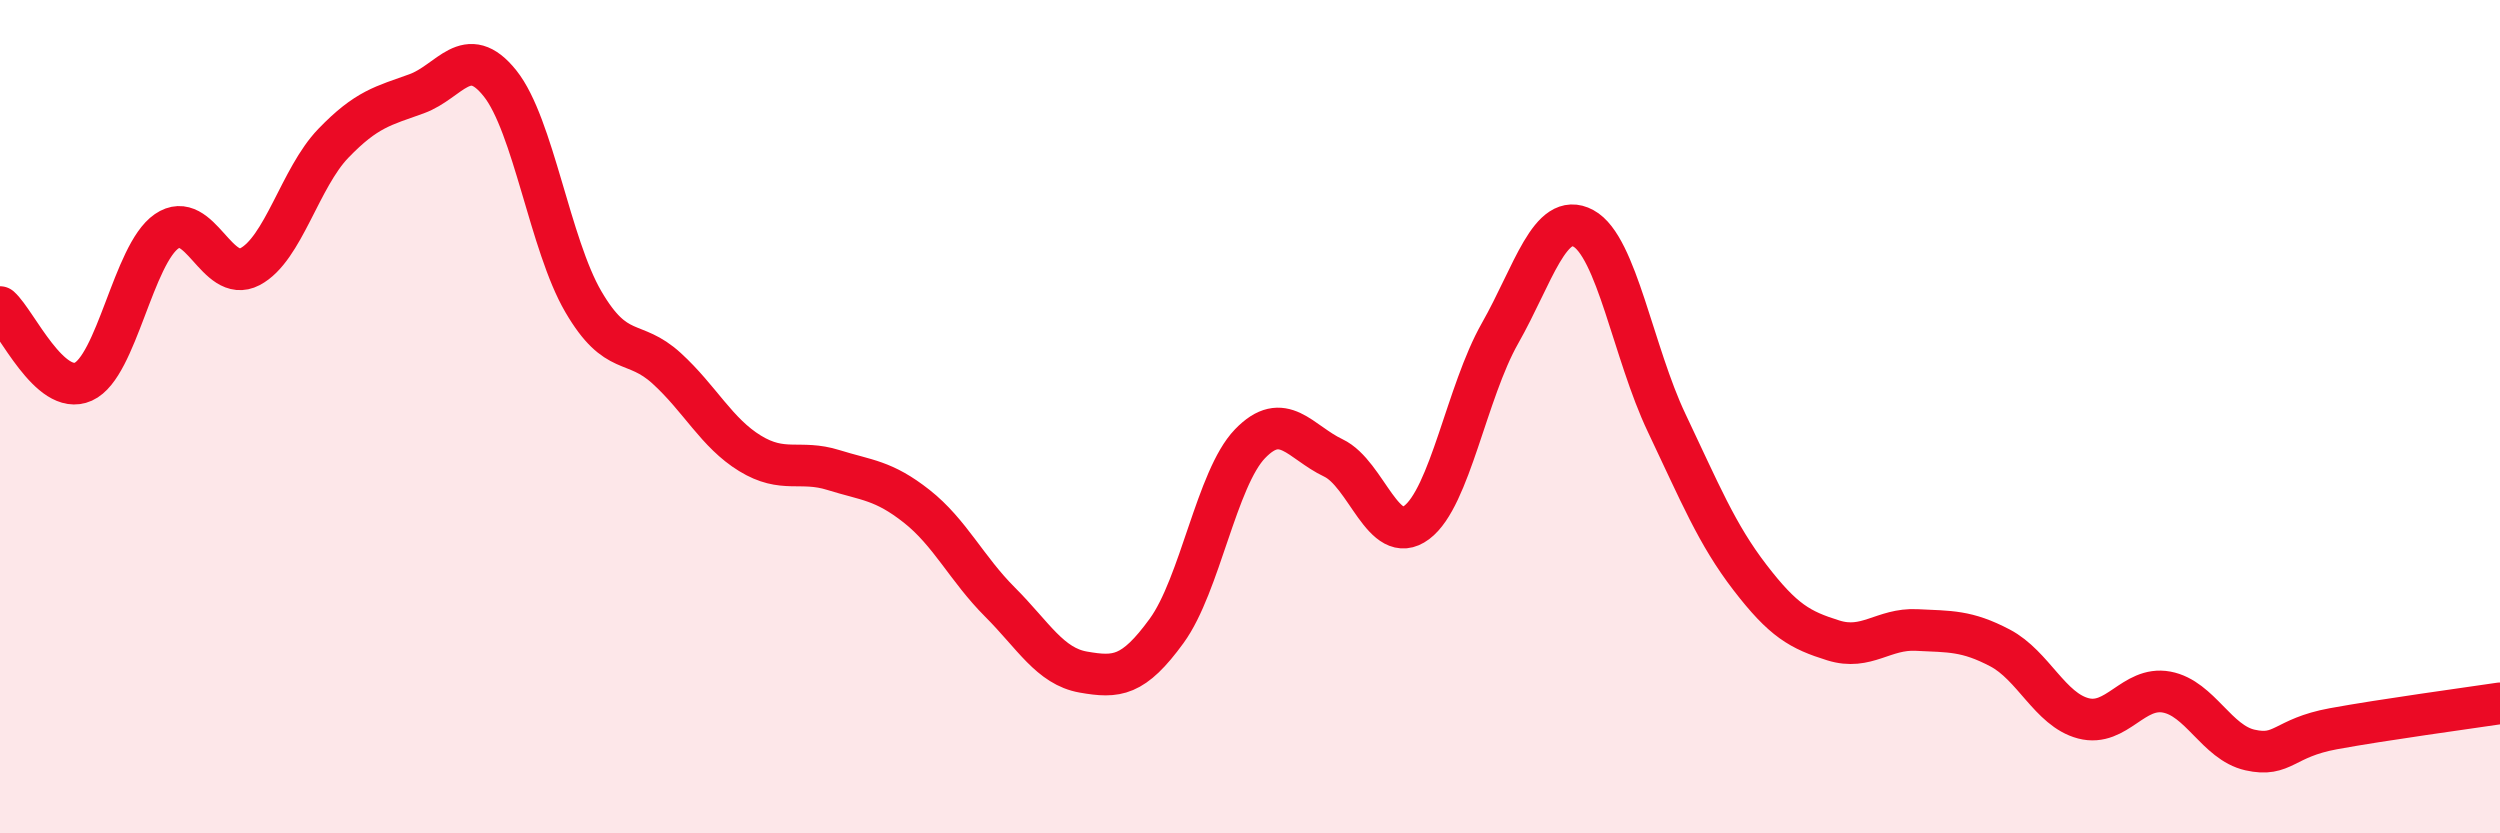
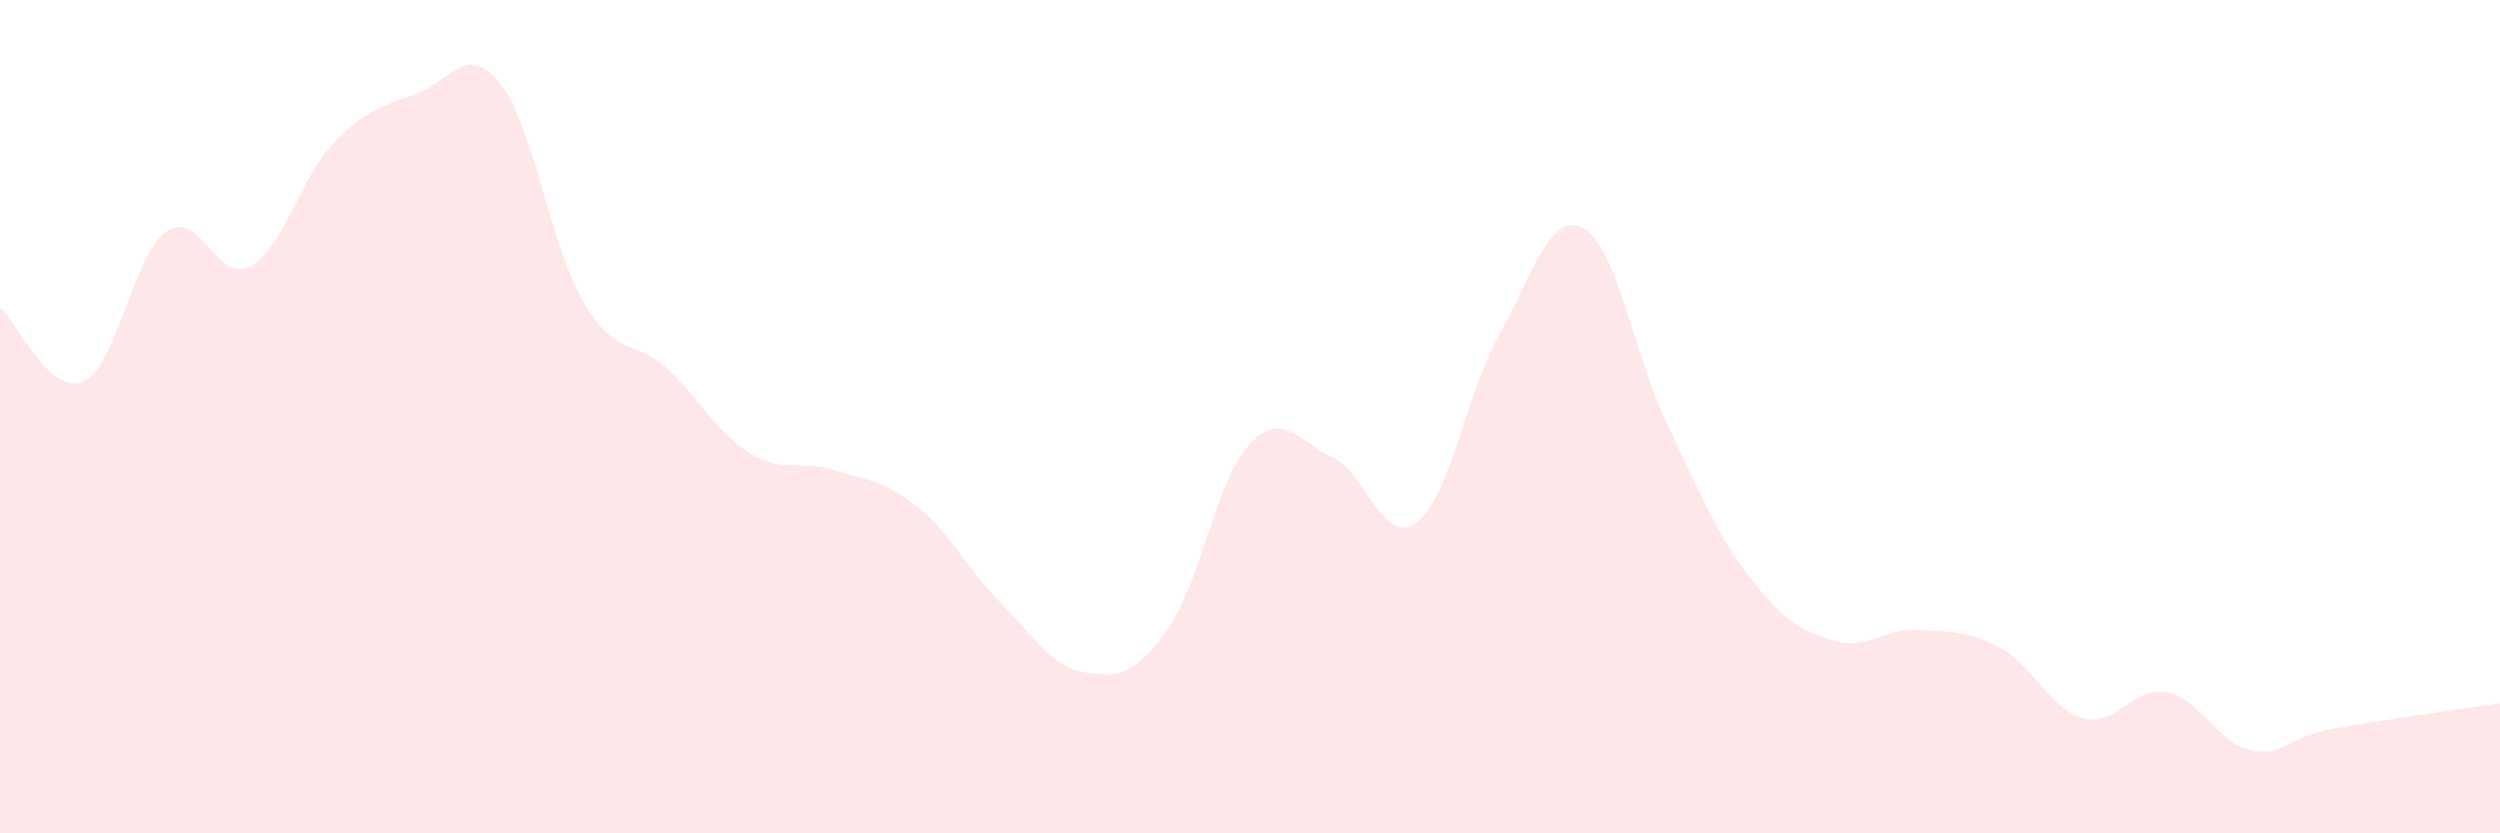
<svg xmlns="http://www.w3.org/2000/svg" width="60" height="20" viewBox="0 0 60 20">
  <path d="M 0,7.37 C 0.4,7.73 1.2,9.52 2,9.16 C 2.8,8.8 3.2,6.1 4,5.55 C 4.8,5 5.2,6.82 6,6.4 C 6.8,5.98 7.2,4.27 8,3.44 C 8.8,2.61 9.2,2.54 10,2.25 C 10.8,1.96 11.2,1 12,2 C 12.8,3 13.2,5.87 14,7.24 C 14.8,8.61 15.2,8.11 16,8.84 C 16.8,9.57 17.2,10.39 18,10.88 C 18.8,11.37 19.2,11.03 20,11.28 C 20.8,11.53 21.2,11.52 22,12.15 C 22.8,12.78 23.2,13.65 24,14.45 C 24.8,15.25 25.2,15.99 26,16.13 C 26.8,16.27 27.2,16.24 28,15.14 C 28.8,14.04 29.2,11.48 30,10.65 C 30.8,9.82 31.2,10.61 32,10.99 C 32.8,11.37 33.2,13.14 34,12.54 C 34.8,11.94 35.2,9.41 36,8 C 36.8,6.59 37.2,5.05 38,5.48 C 38.8,5.91 39.2,8.47 40,10.15 C 40.8,11.83 41.2,12.82 42,13.86 C 42.8,14.9 43.2,15.12 44,15.37 C 44.8,15.62 45.2,15.08 46,15.12 C 46.8,15.16 47.2,15.13 48,15.55 C 48.8,15.97 49.2,17.03 50,17.24 C 50.8,17.45 51.2,16.46 52,16.61 C 52.8,16.76 53.2,17.82 54,18 C 54.8,18.18 54.8,17.71 56,17.49 C 57.2,17.27 59.2,17 60,16.88L60 20L0 20Z" fill="#EB0A25" opacity="0.1" stroke-linecap="round" stroke-linejoin="round" />
-   <path d="M 0,7.37 C 0.4,7.73 1.2,9.52 2,9.16 C 2.8,8.8 3.2,6.1 4,5.55 C 4.8,5 5.2,6.82 6,6.4 C 6.8,5.98 7.2,4.27 8,3.44 C 8.8,2.61 9.2,2.54 10,2.25 C 10.8,1.96 11.2,1 12,2 C 12.8,3 13.2,5.87 14,7.24 C 14.8,8.61 15.2,8.11 16,8.84 C 16.8,9.57 17.2,10.39 18,10.88 C 18.8,11.37 19.2,11.03 20,11.28 C 20.8,11.53 21.2,11.52 22,12.15 C 22.8,12.78 23.2,13.65 24,14.45 C 24.8,15.25 25.2,15.99 26,16.13 C 26.8,16.27 27.2,16.24 28,15.14 C 28.8,14.04 29.2,11.48 30,10.65 C 30.8,9.82 31.2,10.61 32,10.99 C 32.8,11.37 33.2,13.14 34,12.54 C 34.8,11.94 35.2,9.41 36,8 C 36.8,6.59 37.2,5.05 38,5.48 C 38.8,5.91 39.2,8.47 40,10.15 C 40.8,11.83 41.2,12.82 42,13.86 C 42.8,14.9 43.2,15.12 44,15.37 C 44.8,15.62 45.2,15.08 46,15.12 C 46.8,15.16 47.2,15.13 48,15.55 C 48.8,15.97 49.2,17.03 50,17.24 C 50.8,17.45 51.2,16.46 52,16.61 C 52.8,16.76 53.2,17.82 54,18 C 54.8,18.18 54.8,17.71 56,17.49 C 57.2,17.27 59.2,17 60,16.88" stroke="#EB0A25" stroke-width="1" fill="none" stroke-linecap="round" stroke-linejoin="round" />
</svg>